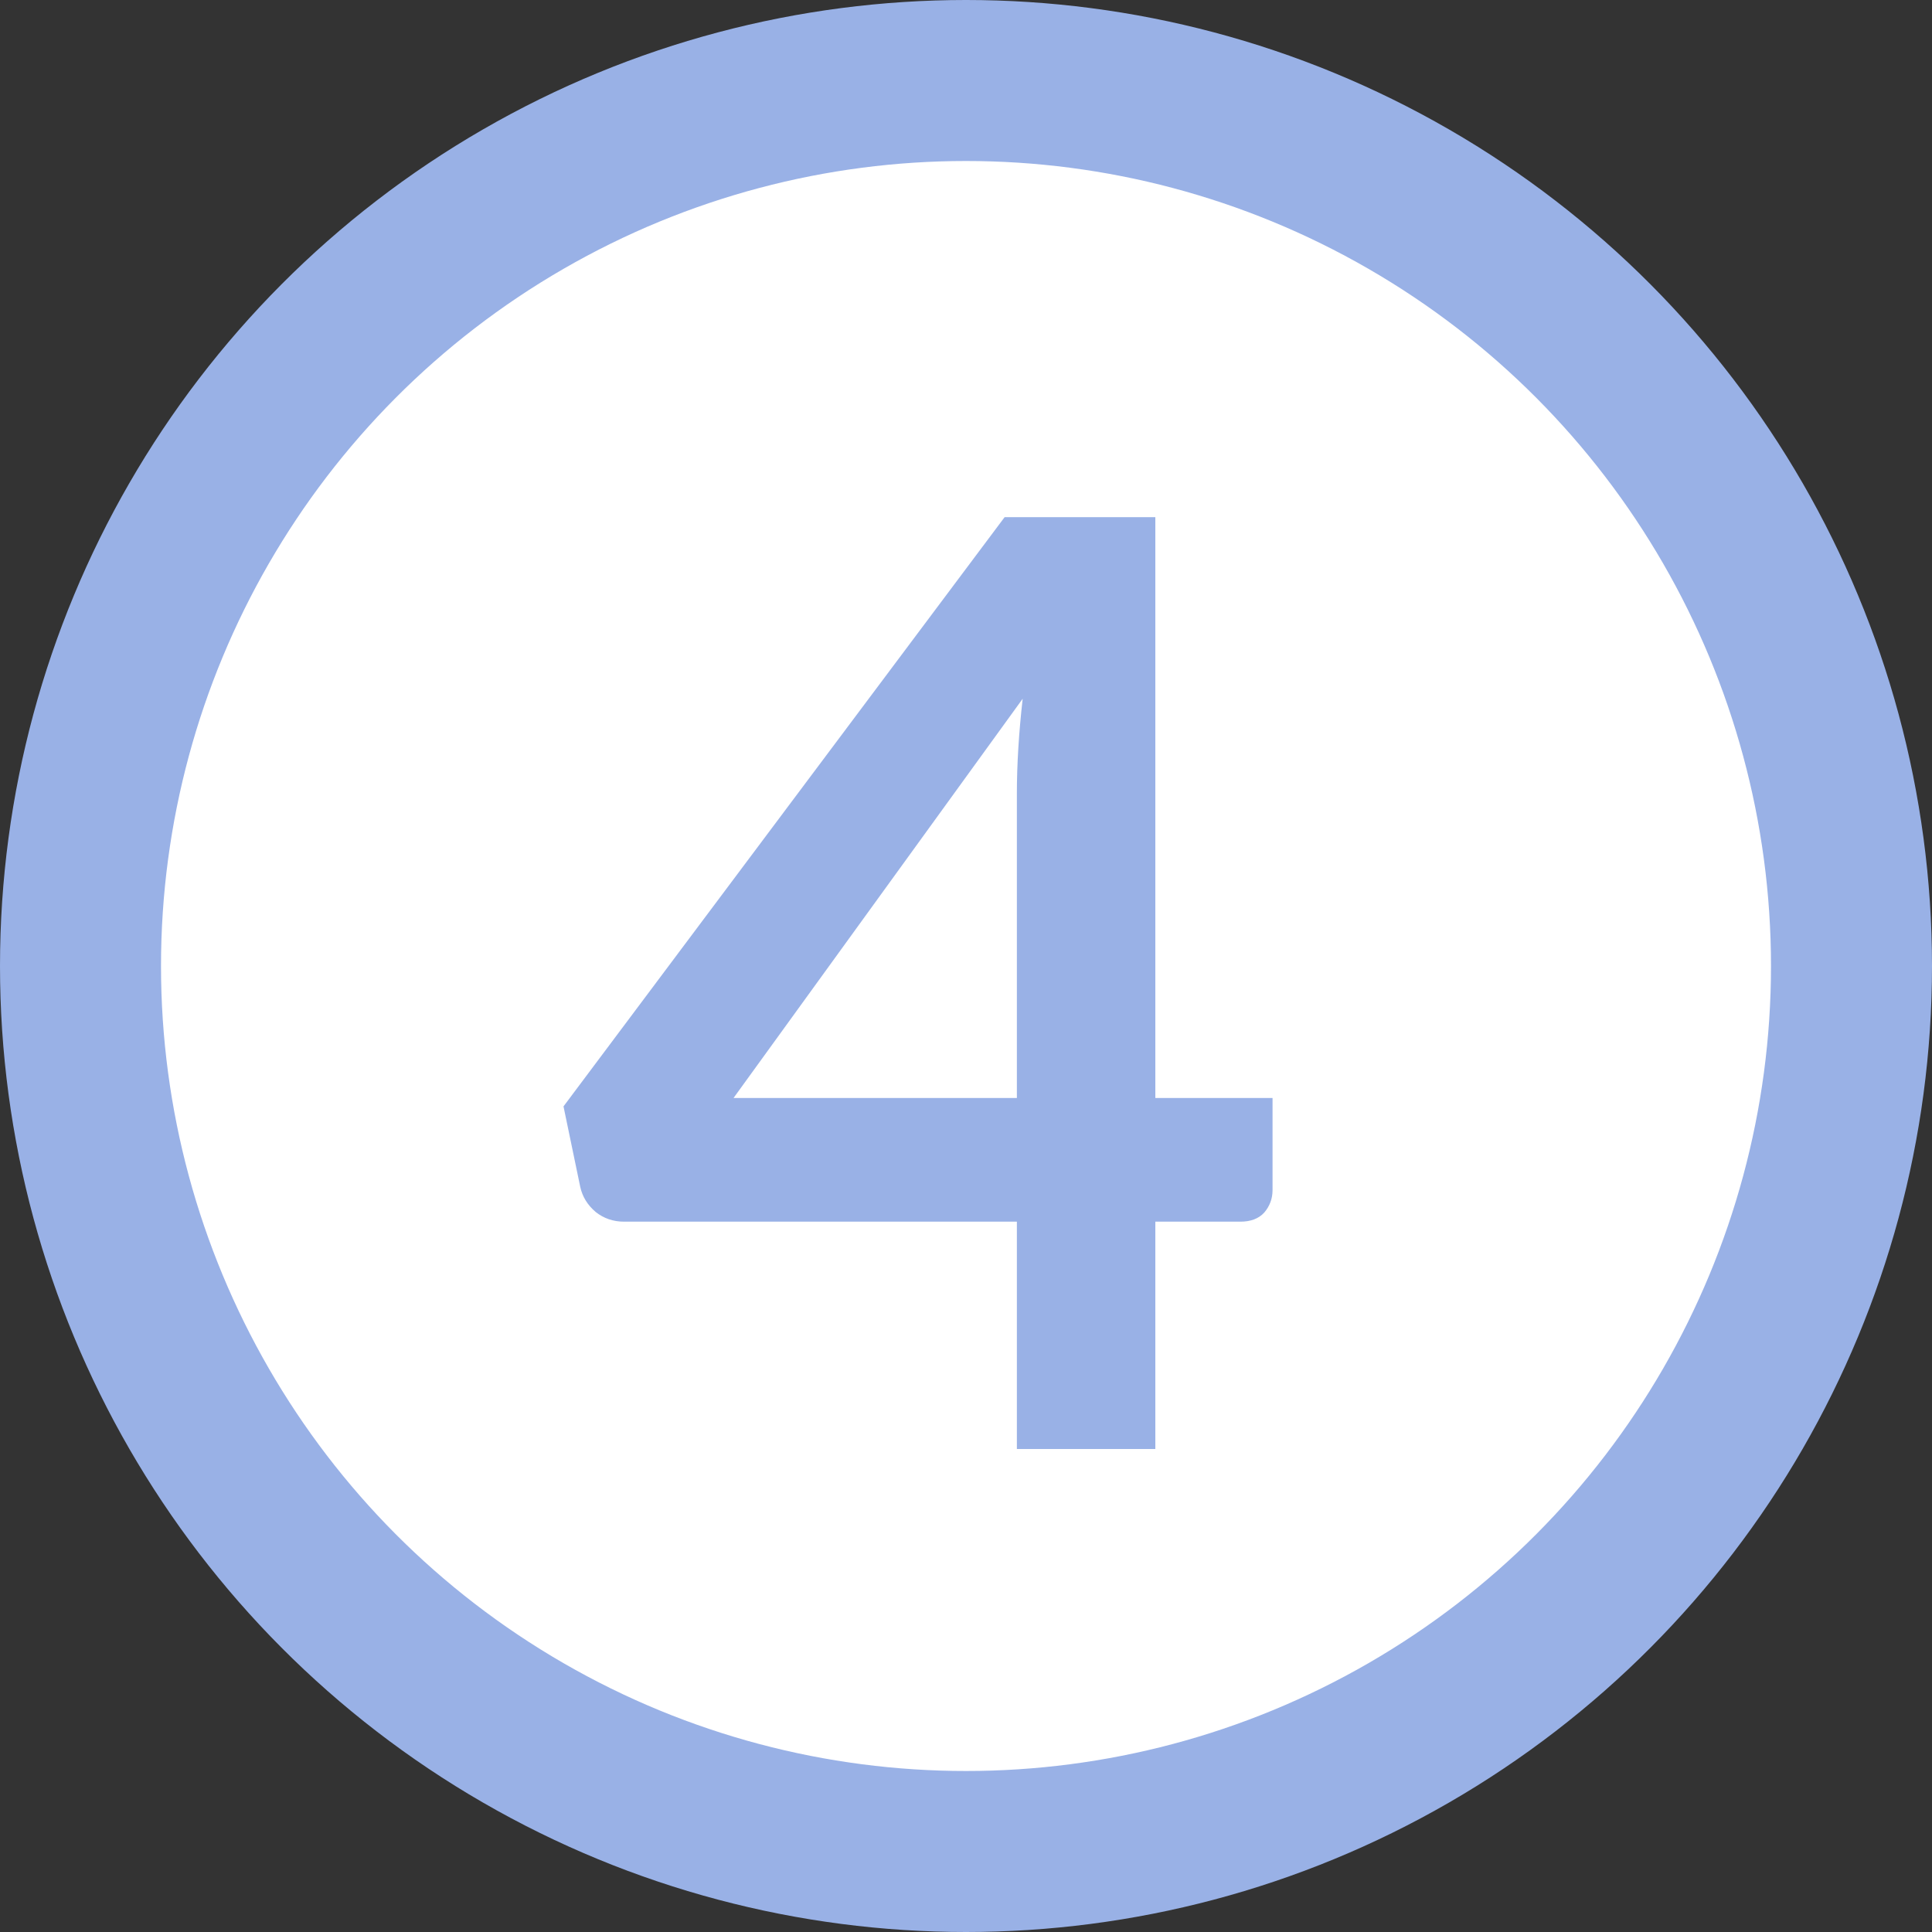
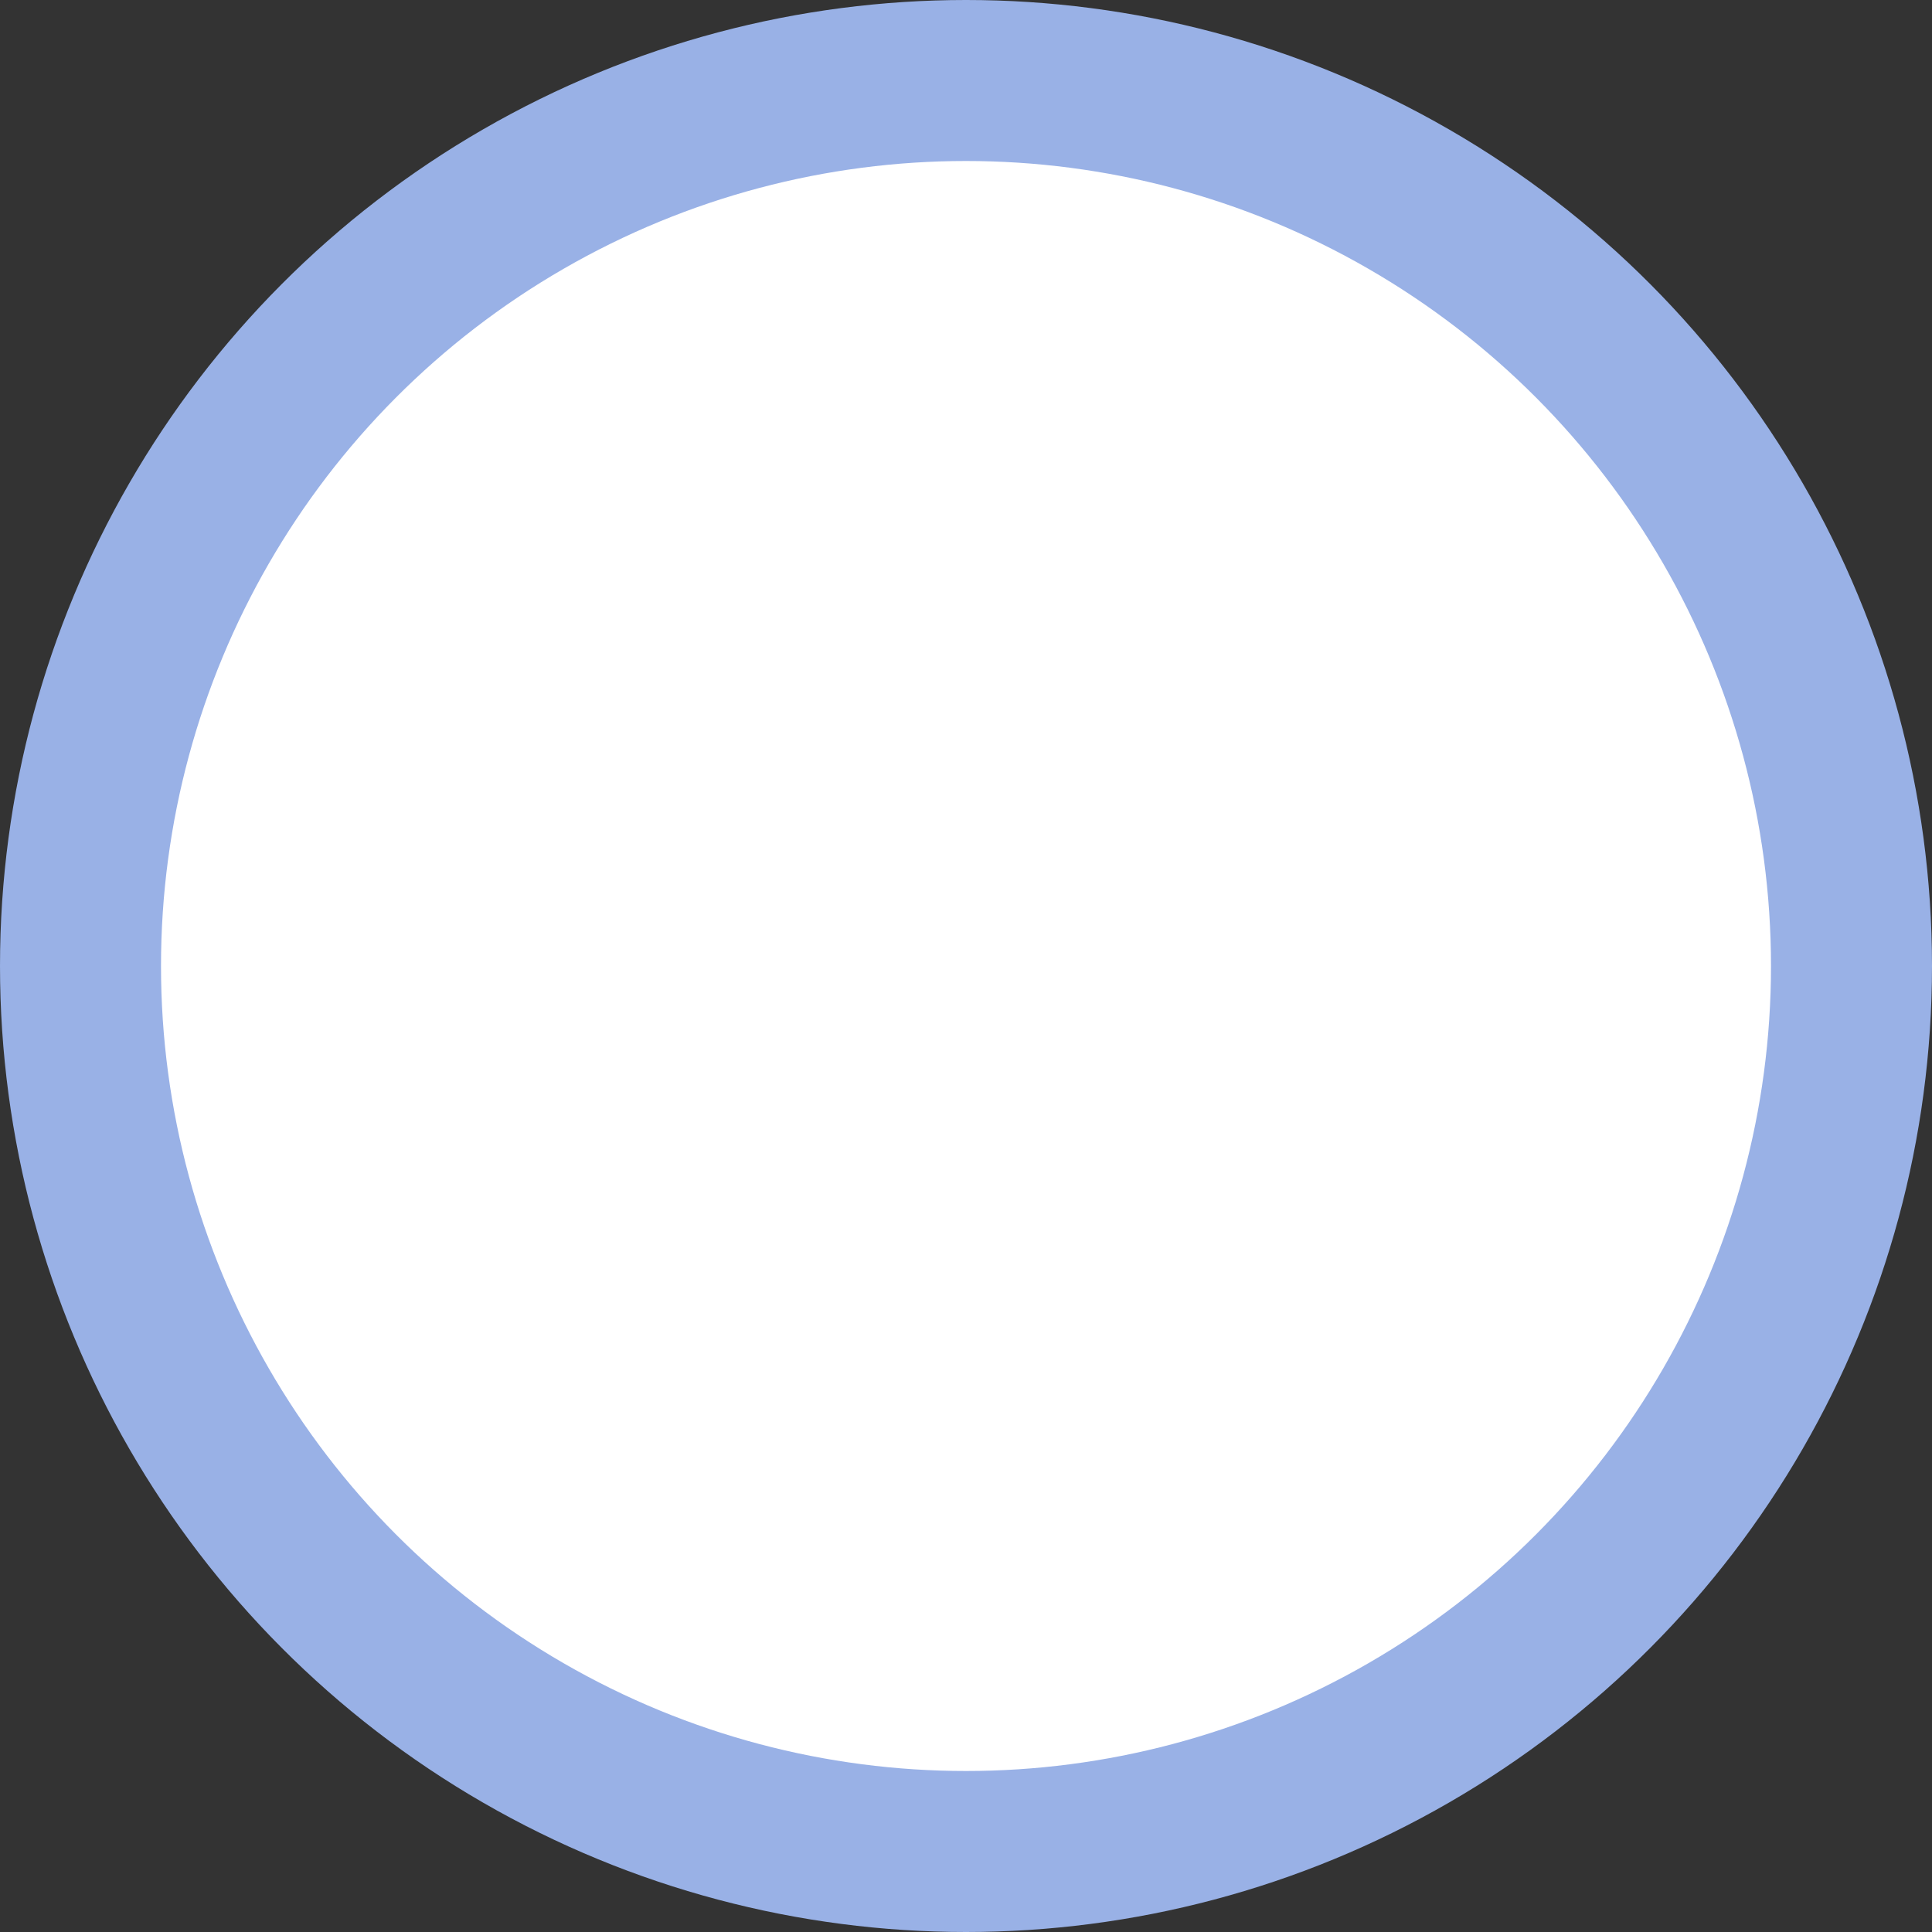
<svg xmlns="http://www.w3.org/2000/svg" width="24" height="24" viewBox="0 0 24 24" fill="none">
  <rect x="0" y="0" width="24" height="24" fill="#333333" stroke="none" />
  <circle cx="12" cy="12" r="11" transform="rotate(-180 12 12)" fill="white" stroke="#99B1E6" stroke-width="2" />
-   <path d="M14.352 13.64H15.808V14.784C15.808 14.89 15.773 14.984 15.704 15.064C15.635 15.139 15.536 15.176 15.408 15.176H14.352V18H12.632V15.176H7.752C7.619 15.176 7.501 15.136 7.4 15.056C7.299 14.97 7.235 14.867 7.208 14.744L7 13.744L12.48 6.424H14.352V13.64ZM12.632 9.856C12.632 9.498 12.656 9.106 12.704 8.68L9.112 13.64H12.632V9.856Z" fill="#99B1E6" />
</svg>